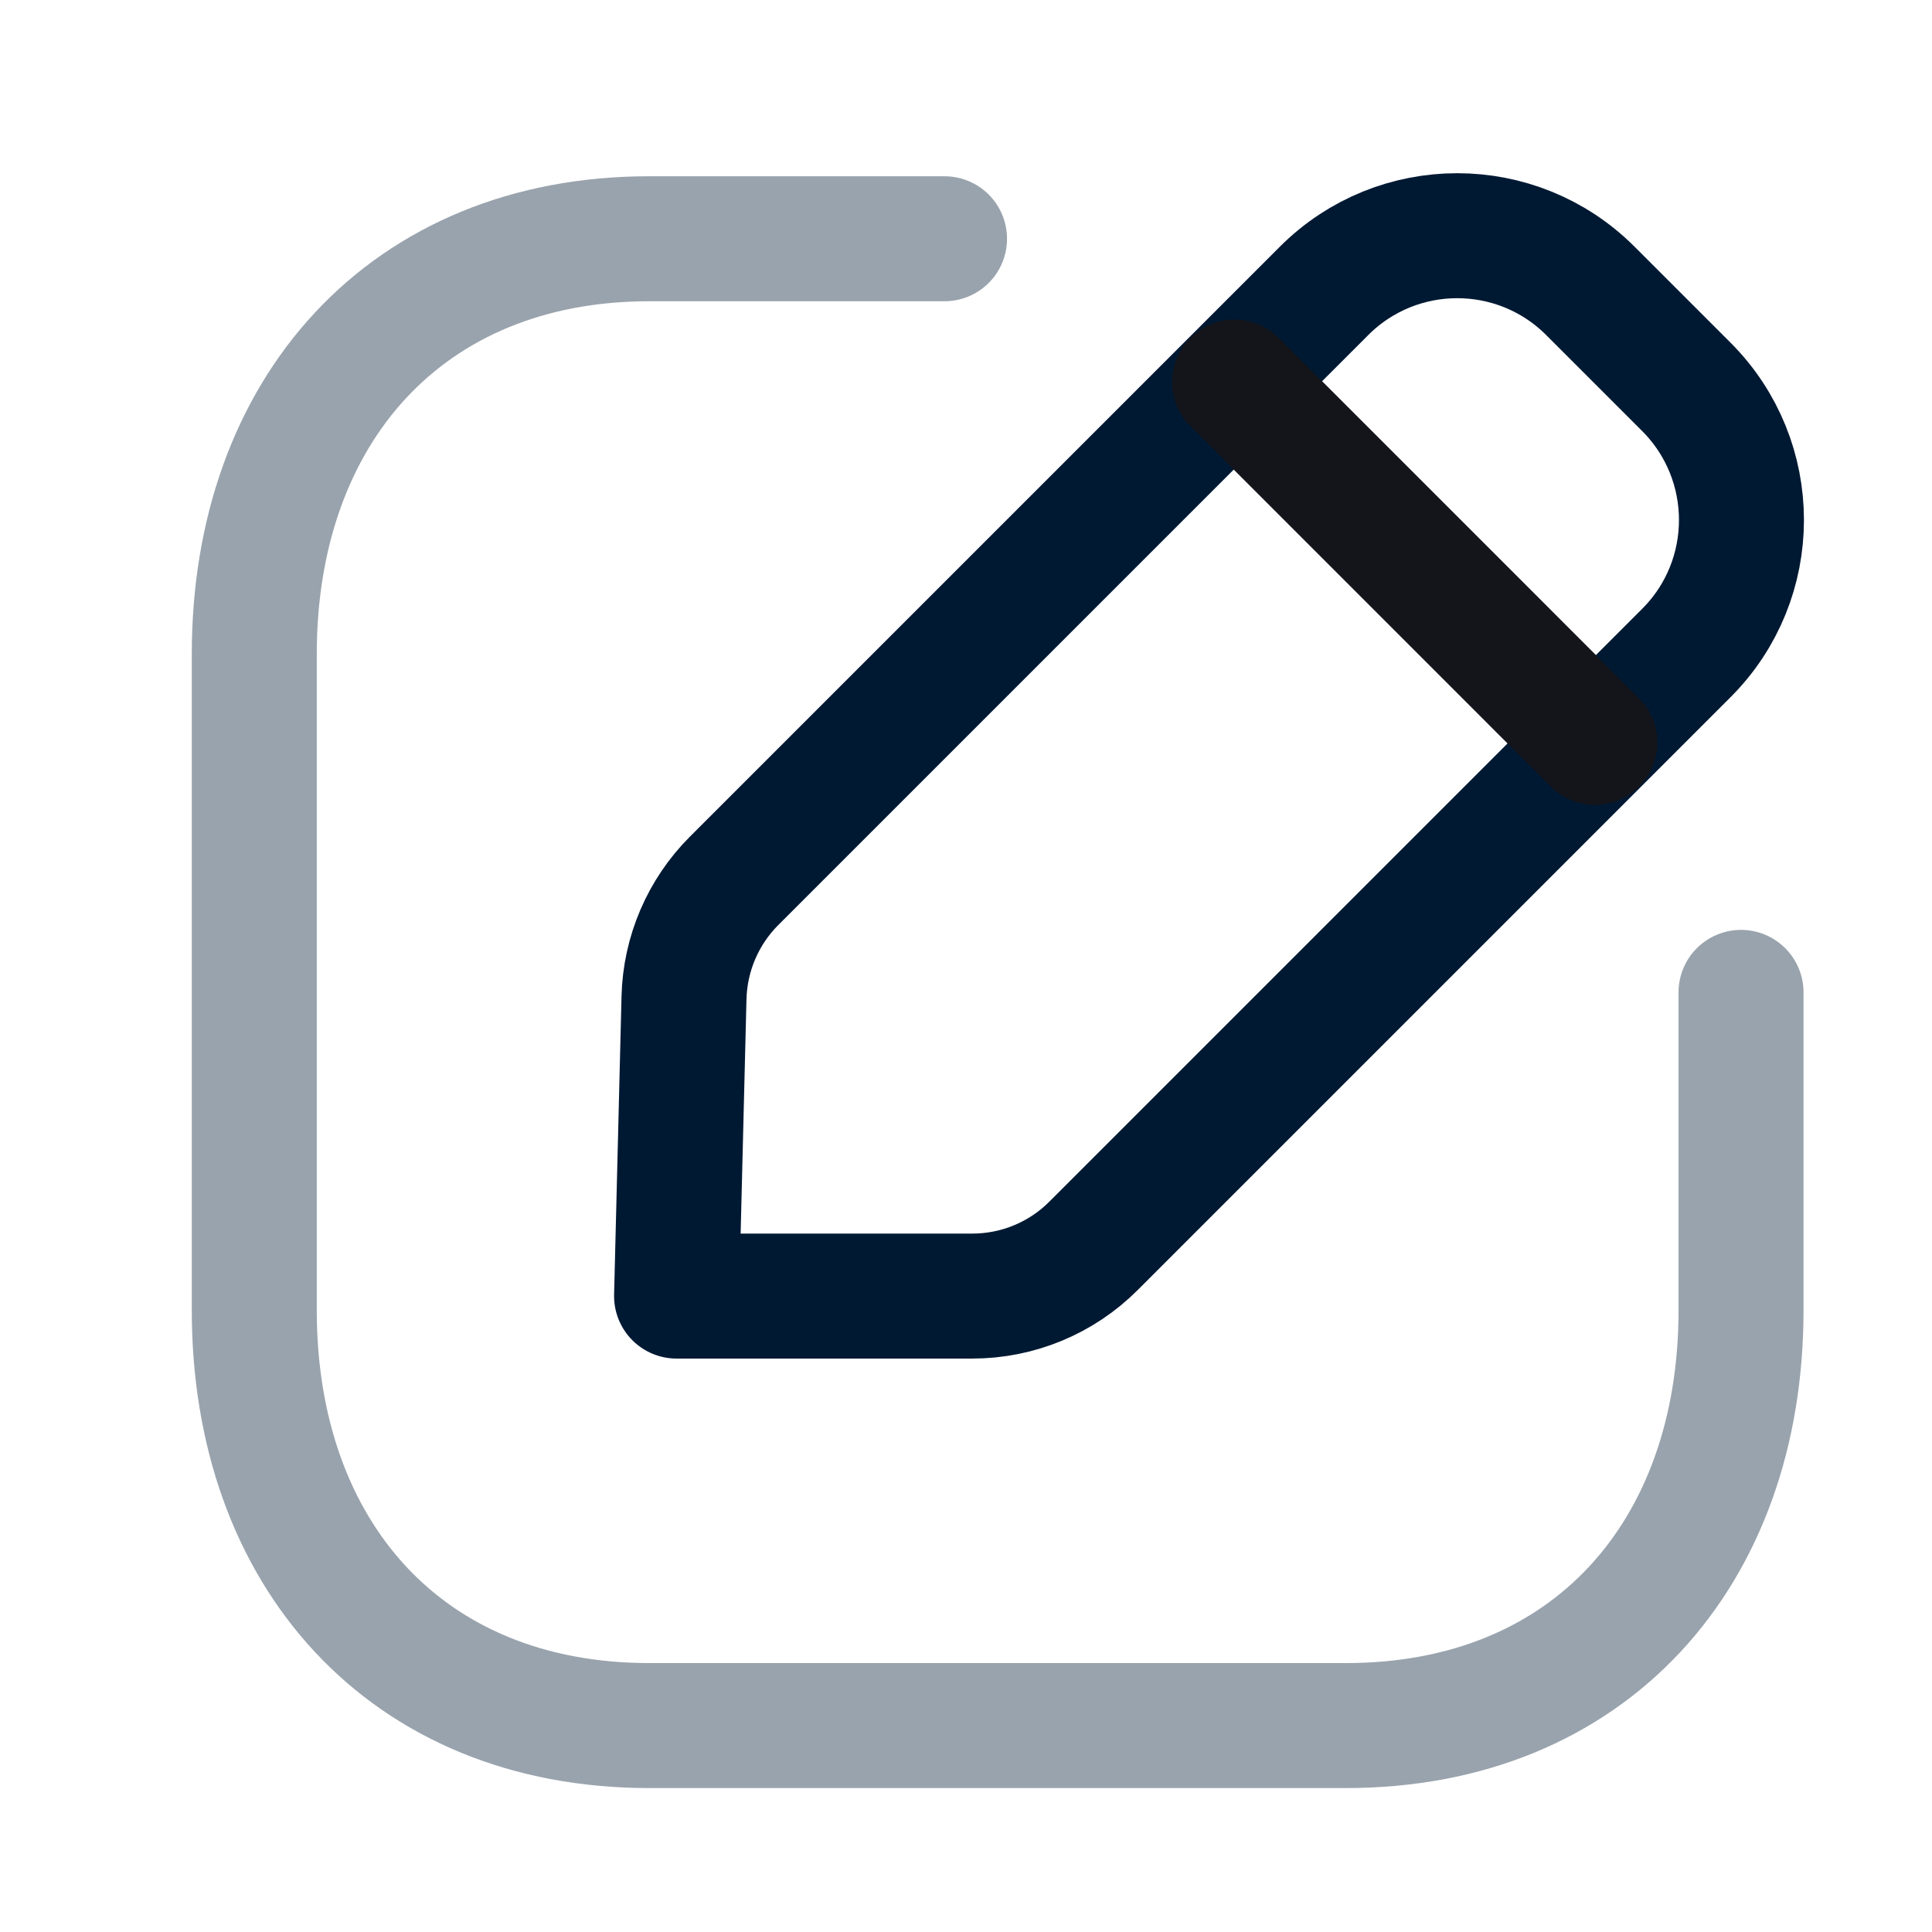
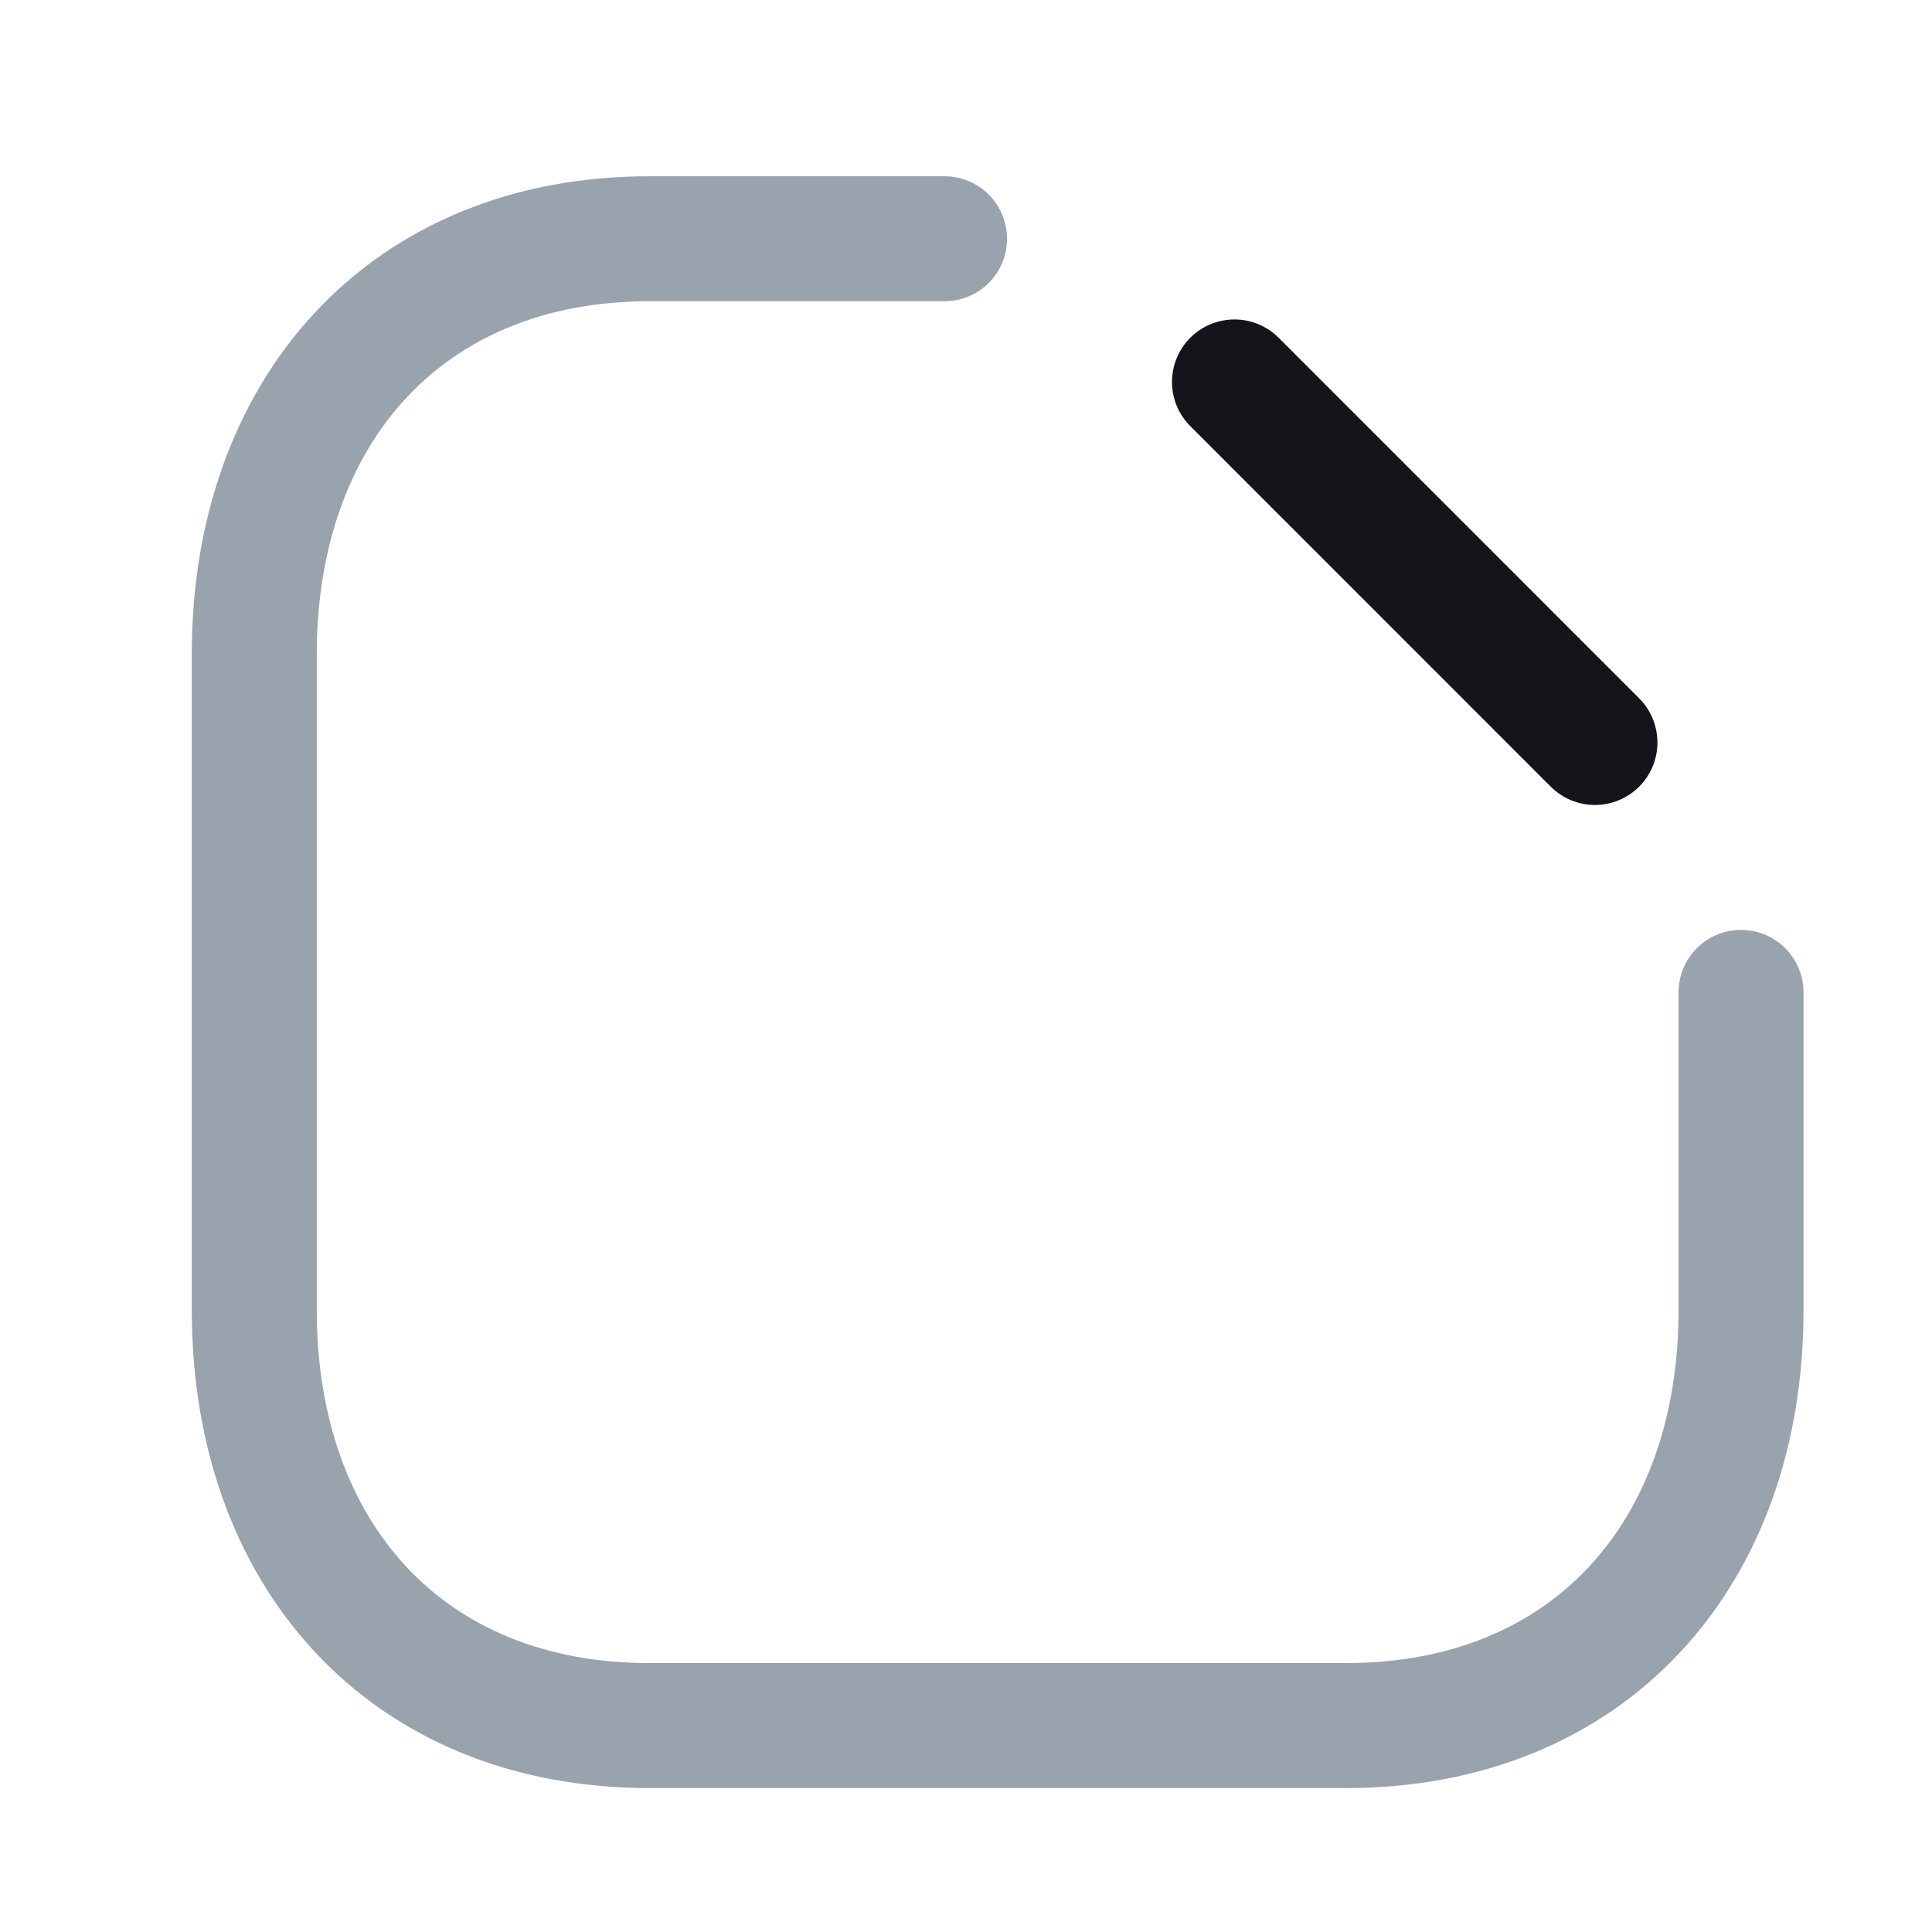
<svg xmlns="http://www.w3.org/2000/svg" width="26" height="26" viewBox="0 0 26 26" fill="none">
  <path opacity="0.4" d="M12.711 3.213H8.738C5.471 3.213 3.422 5.526 3.422 8.801V17.635C3.422 20.909 5.461 23.222 8.738 23.222H18.113C21.391 23.222 23.43 20.909 23.43 17.635V13.355" stroke="#001933" stroke-width="1.682" stroke-linecap="round" stroke-linejoin="round" />
-   <path fill-rule="evenodd" clip-rule="evenodd" d="M9.88 11.853L17.82 3.913C18.809 2.925 20.412 2.925 21.401 3.913L22.694 5.206C23.683 6.196 23.683 7.8 22.694 8.788L14.716 16.766C14.284 17.199 13.697 17.442 13.085 17.442H9.105L9.205 13.426C9.22 12.835 9.461 12.272 9.88 11.853Z" stroke="#001933" stroke-width="1.682" stroke-linecap="round" stroke-linejoin="round" />
  <path d="M16.613 5.14L21.464 9.992" stroke="#13151B" stroke-width="1.682" stroke-linecap="round" stroke-linejoin="round" />
</svg>